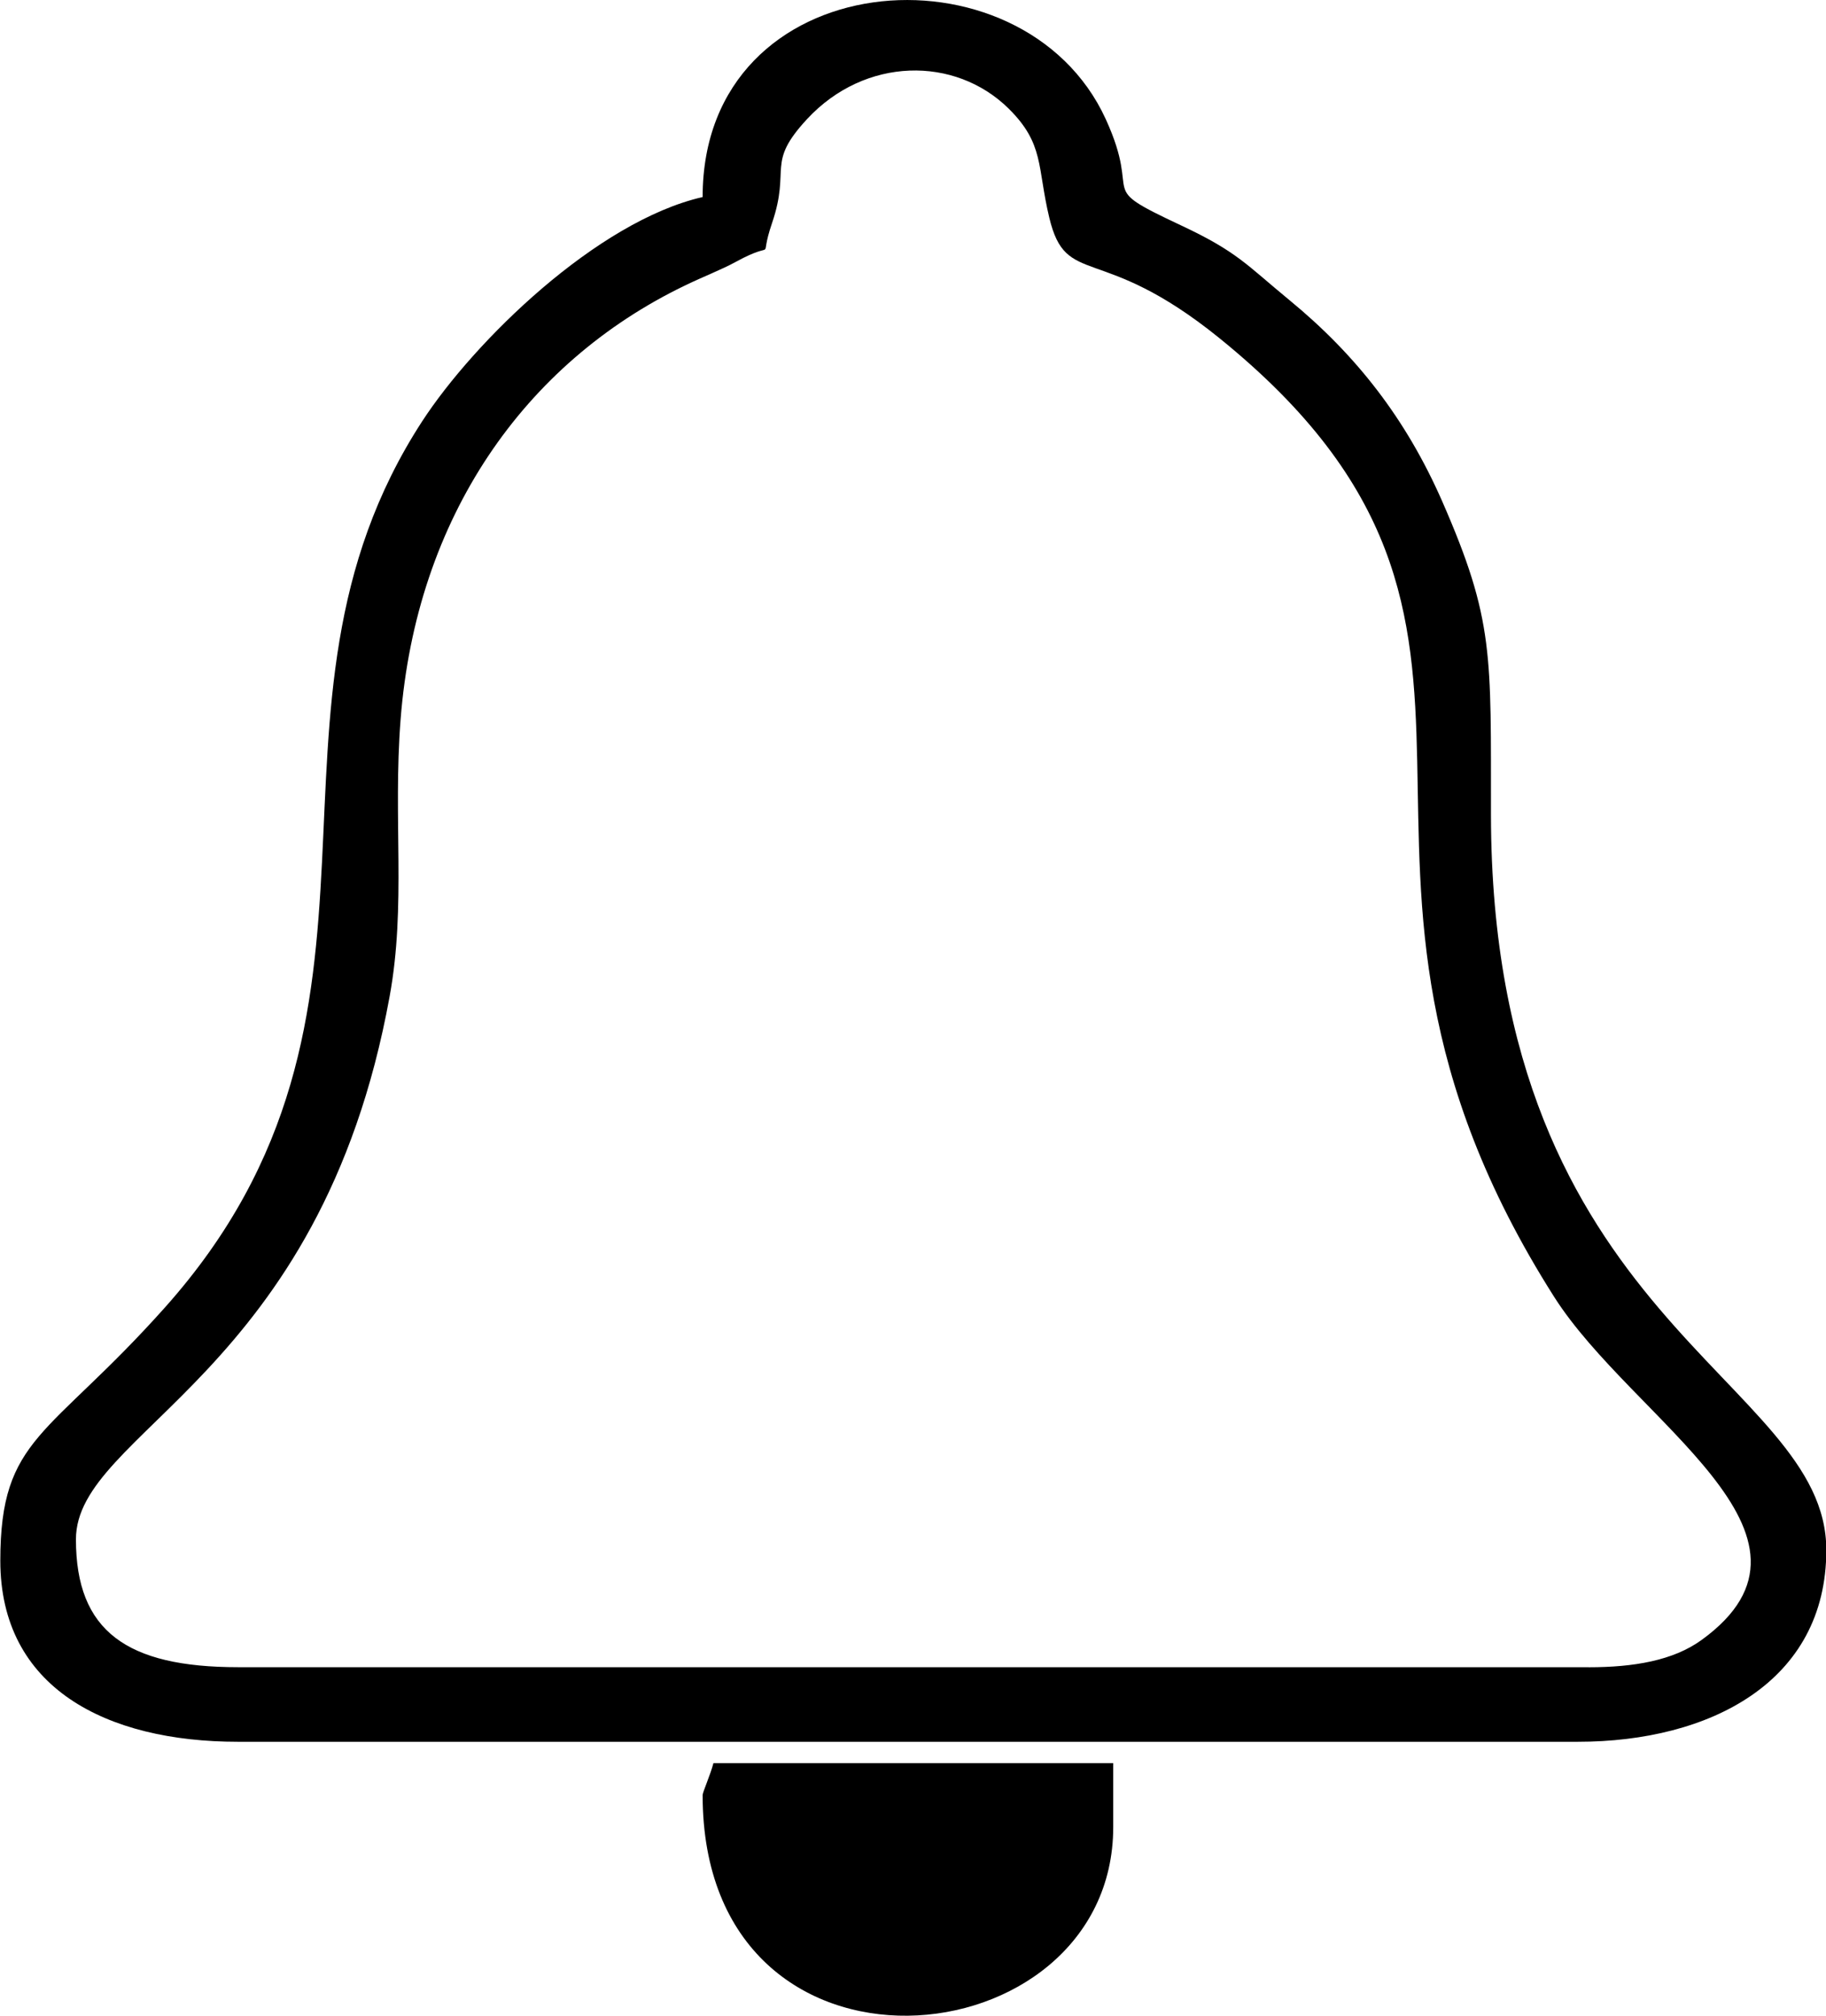
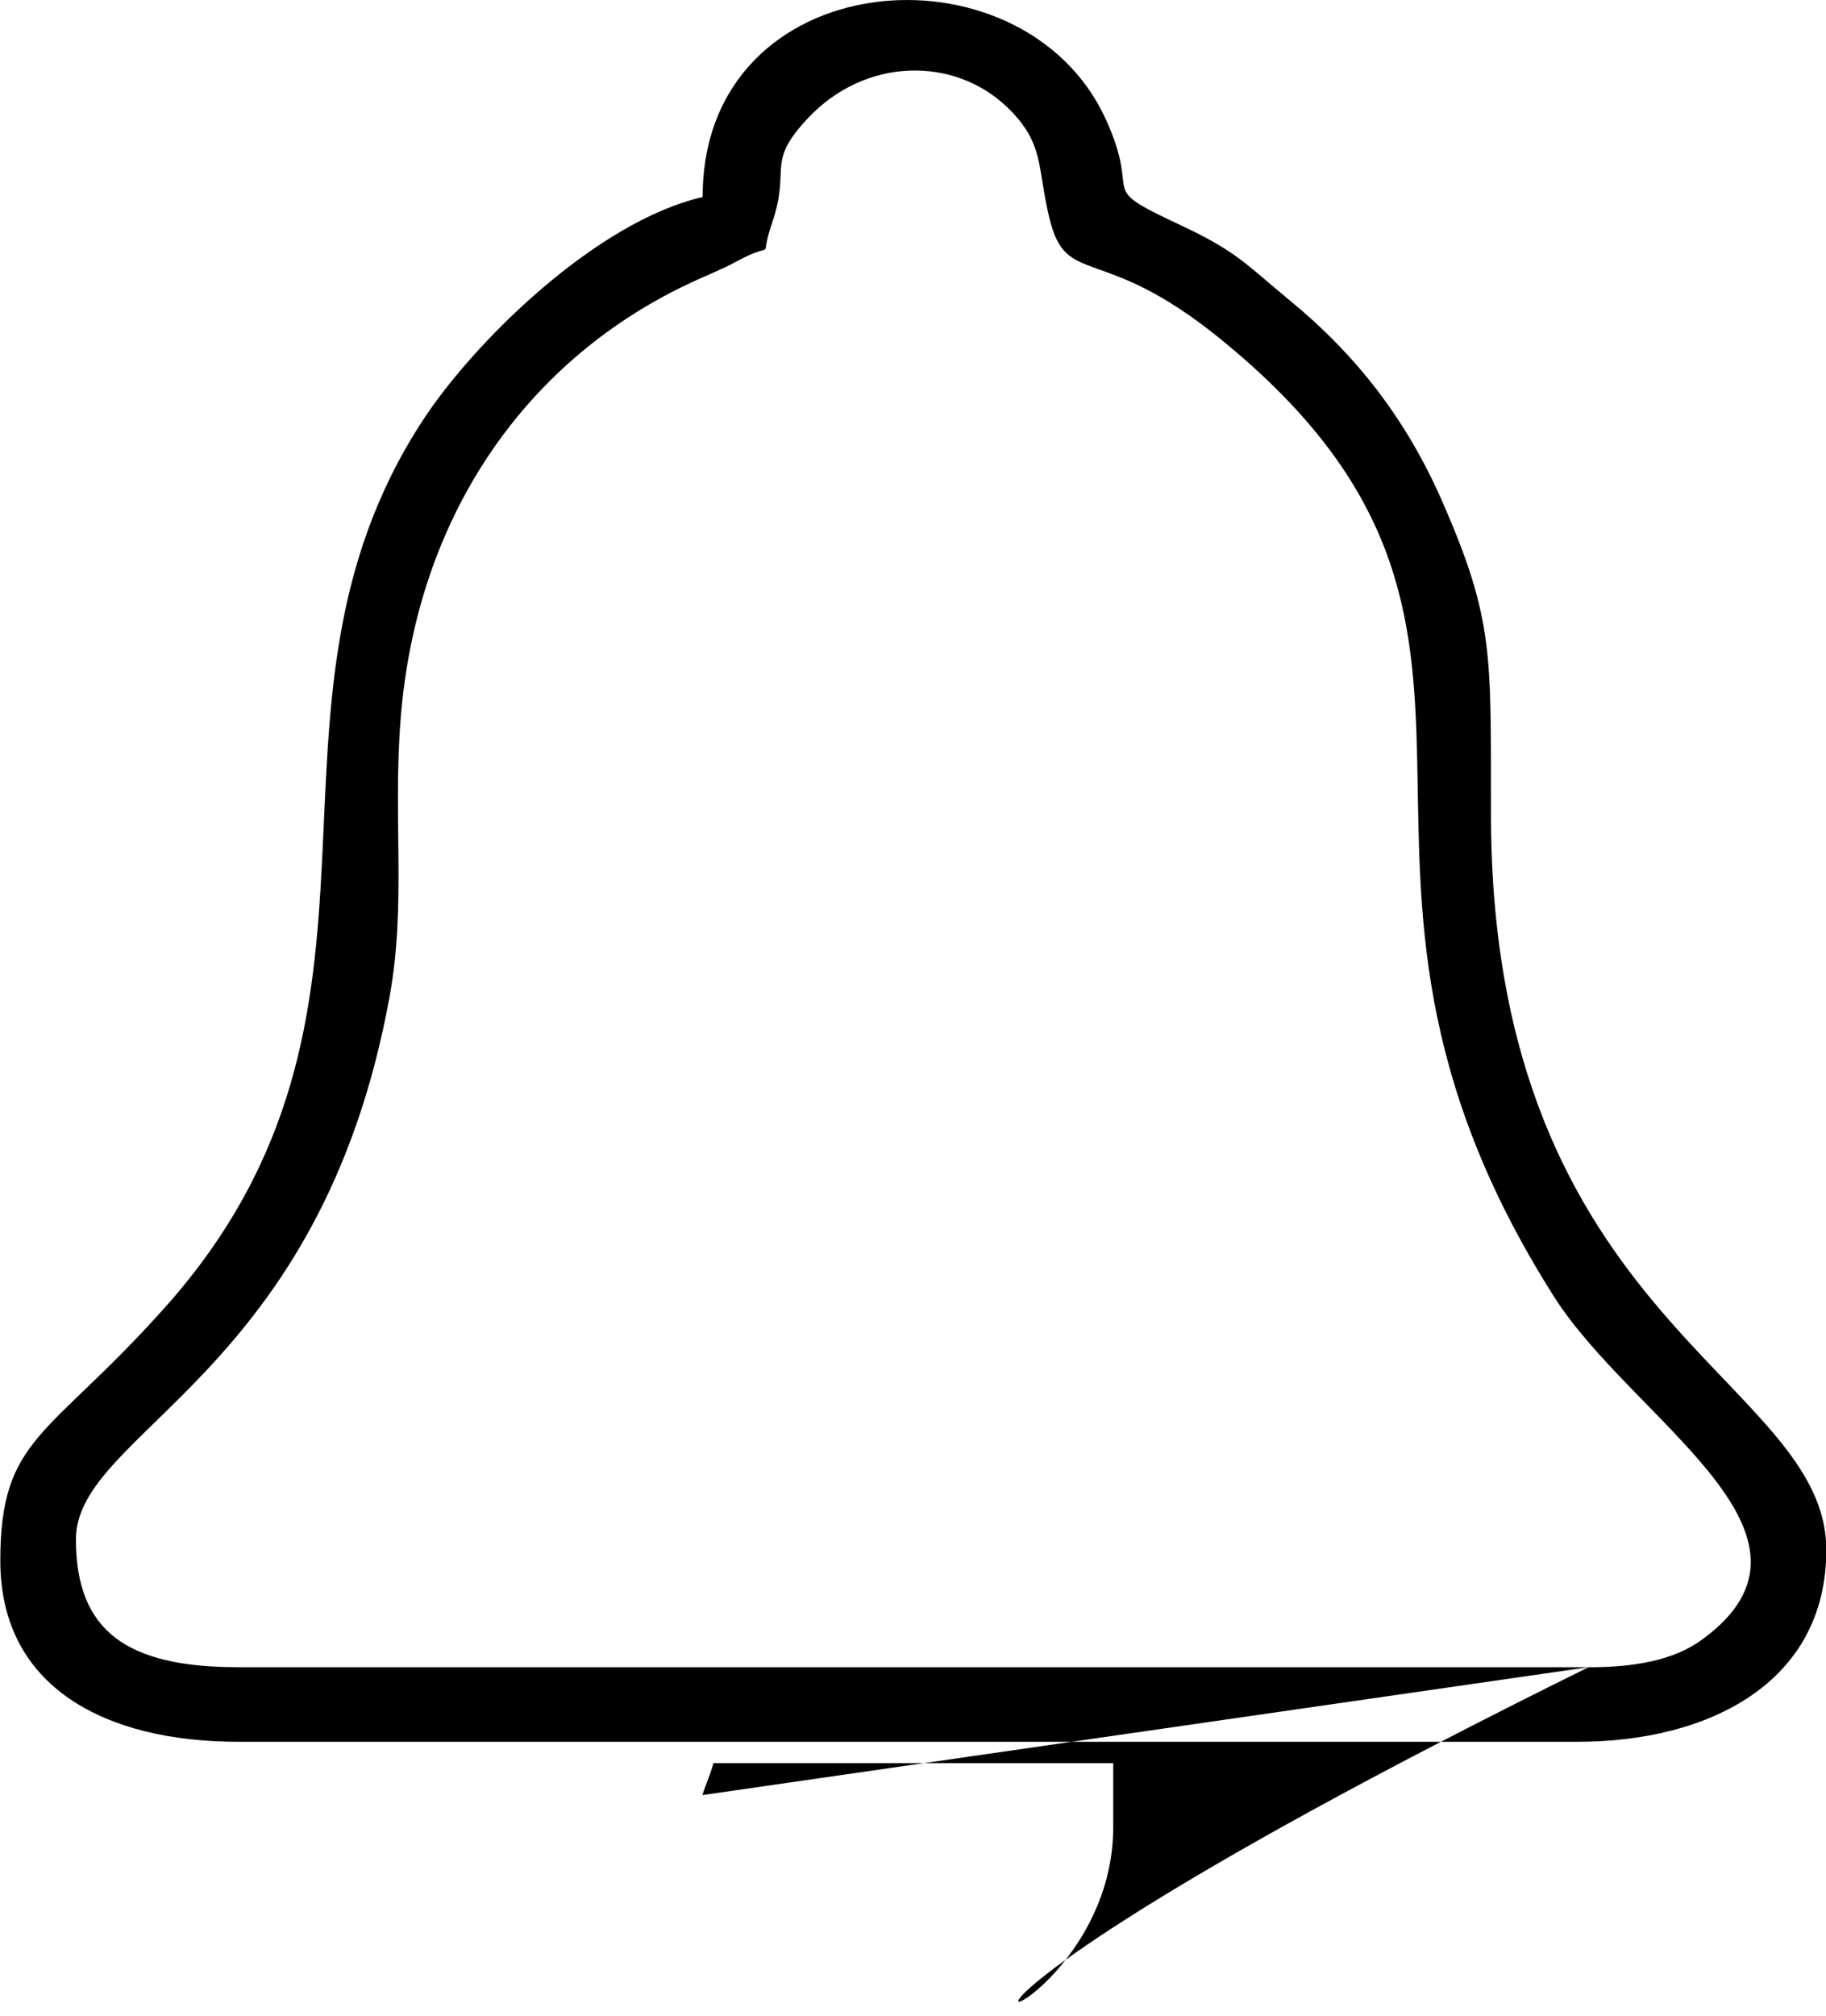
<svg xmlns="http://www.w3.org/2000/svg" width="29" height="32" viewBox="0 0 29 32" fill="none">
-   <path fill-rule="evenodd" clip-rule="evenodd" d="M25.23 26.467H3.781C2.015 26.467 1.206 25.896 1.206 24.438C1.206 22.717 5.091 21.858 6.188 15.818C6.453 14.367 6.239 13.009 6.362 11.423C6.611 8.216 8.325 5.766 10.871 4.536C11.189 4.382 11.449 4.286 11.688 4.156C12.382 3.776 12.03 4.22 12.262 3.539C12.562 2.658 12.157 2.603 12.819 1.889C13.739 0.899 15.168 0.886 16.018 1.723C16.587 2.285 16.47 2.645 16.664 3.454C16.934 4.585 17.466 3.833 19.36 5.363C25.125 10.023 20.216 13.552 24.68 20.584C25.932 22.556 29.324 24.368 27.024 26.035C26.573 26.362 25.945 26.468 25.232 26.468L25.23 26.467ZM11.159 28.497C11.159 33.412 17.68 32.754 17.68 29.004V27.99H11.331C11.278 28.188 11.159 28.451 11.159 28.497ZM11.159 3.128C9.479 3.514 7.533 5.416 6.705 6.688C3.701 11.307 6.828 16.042 2.619 20.757C0.771 22.826 0.005 22.801 0.005 24.777C0.005 26.797 1.69 27.651 3.78 27.651H25.058C27.155 27.651 29.005 26.701 29.005 24.607C29.005 21.873 23.69 20.995 23.679 12.943C23.676 10.389 23.733 9.851 22.904 7.957C22.331 6.652 21.544 5.64 20.479 4.765C19.794 4.202 19.652 3.998 18.763 3.581C17.349 2.918 18.16 3.2 17.561 1.891C16.244 -0.983 11.159 -0.588 11.159 3.127L11.159 3.128Z" fill="black" />
+   <path fill-rule="evenodd" clip-rule="evenodd" d="M25.23 26.467H3.781C2.015 26.467 1.206 25.896 1.206 24.438C1.206 22.717 5.091 21.858 6.188 15.818C6.453 14.367 6.239 13.009 6.362 11.423C6.611 8.216 8.325 5.766 10.871 4.536C11.189 4.382 11.449 4.286 11.688 4.156C12.382 3.776 12.03 4.22 12.262 3.539C12.562 2.658 12.157 2.603 12.819 1.889C13.739 0.899 15.168 0.886 16.018 1.723C16.587 2.285 16.47 2.645 16.664 3.454C16.934 4.585 17.466 3.833 19.36 5.363C25.125 10.023 20.216 13.552 24.68 20.584C25.932 22.556 29.324 24.368 27.024 26.035C26.573 26.362 25.945 26.468 25.232 26.468L25.23 26.467ZC11.159 33.412 17.68 32.754 17.68 29.004V27.99H11.331C11.278 28.188 11.159 28.451 11.159 28.497ZM11.159 3.128C9.479 3.514 7.533 5.416 6.705 6.688C3.701 11.307 6.828 16.042 2.619 20.757C0.771 22.826 0.005 22.801 0.005 24.777C0.005 26.797 1.69 27.651 3.78 27.651H25.058C27.155 27.651 29.005 26.701 29.005 24.607C29.005 21.873 23.69 20.995 23.679 12.943C23.676 10.389 23.733 9.851 22.904 7.957C22.331 6.652 21.544 5.64 20.479 4.765C19.794 4.202 19.652 3.998 18.763 3.581C17.349 2.918 18.16 3.2 17.561 1.891C16.244 -0.983 11.159 -0.588 11.159 3.127L11.159 3.128Z" fill="black" />
</svg>